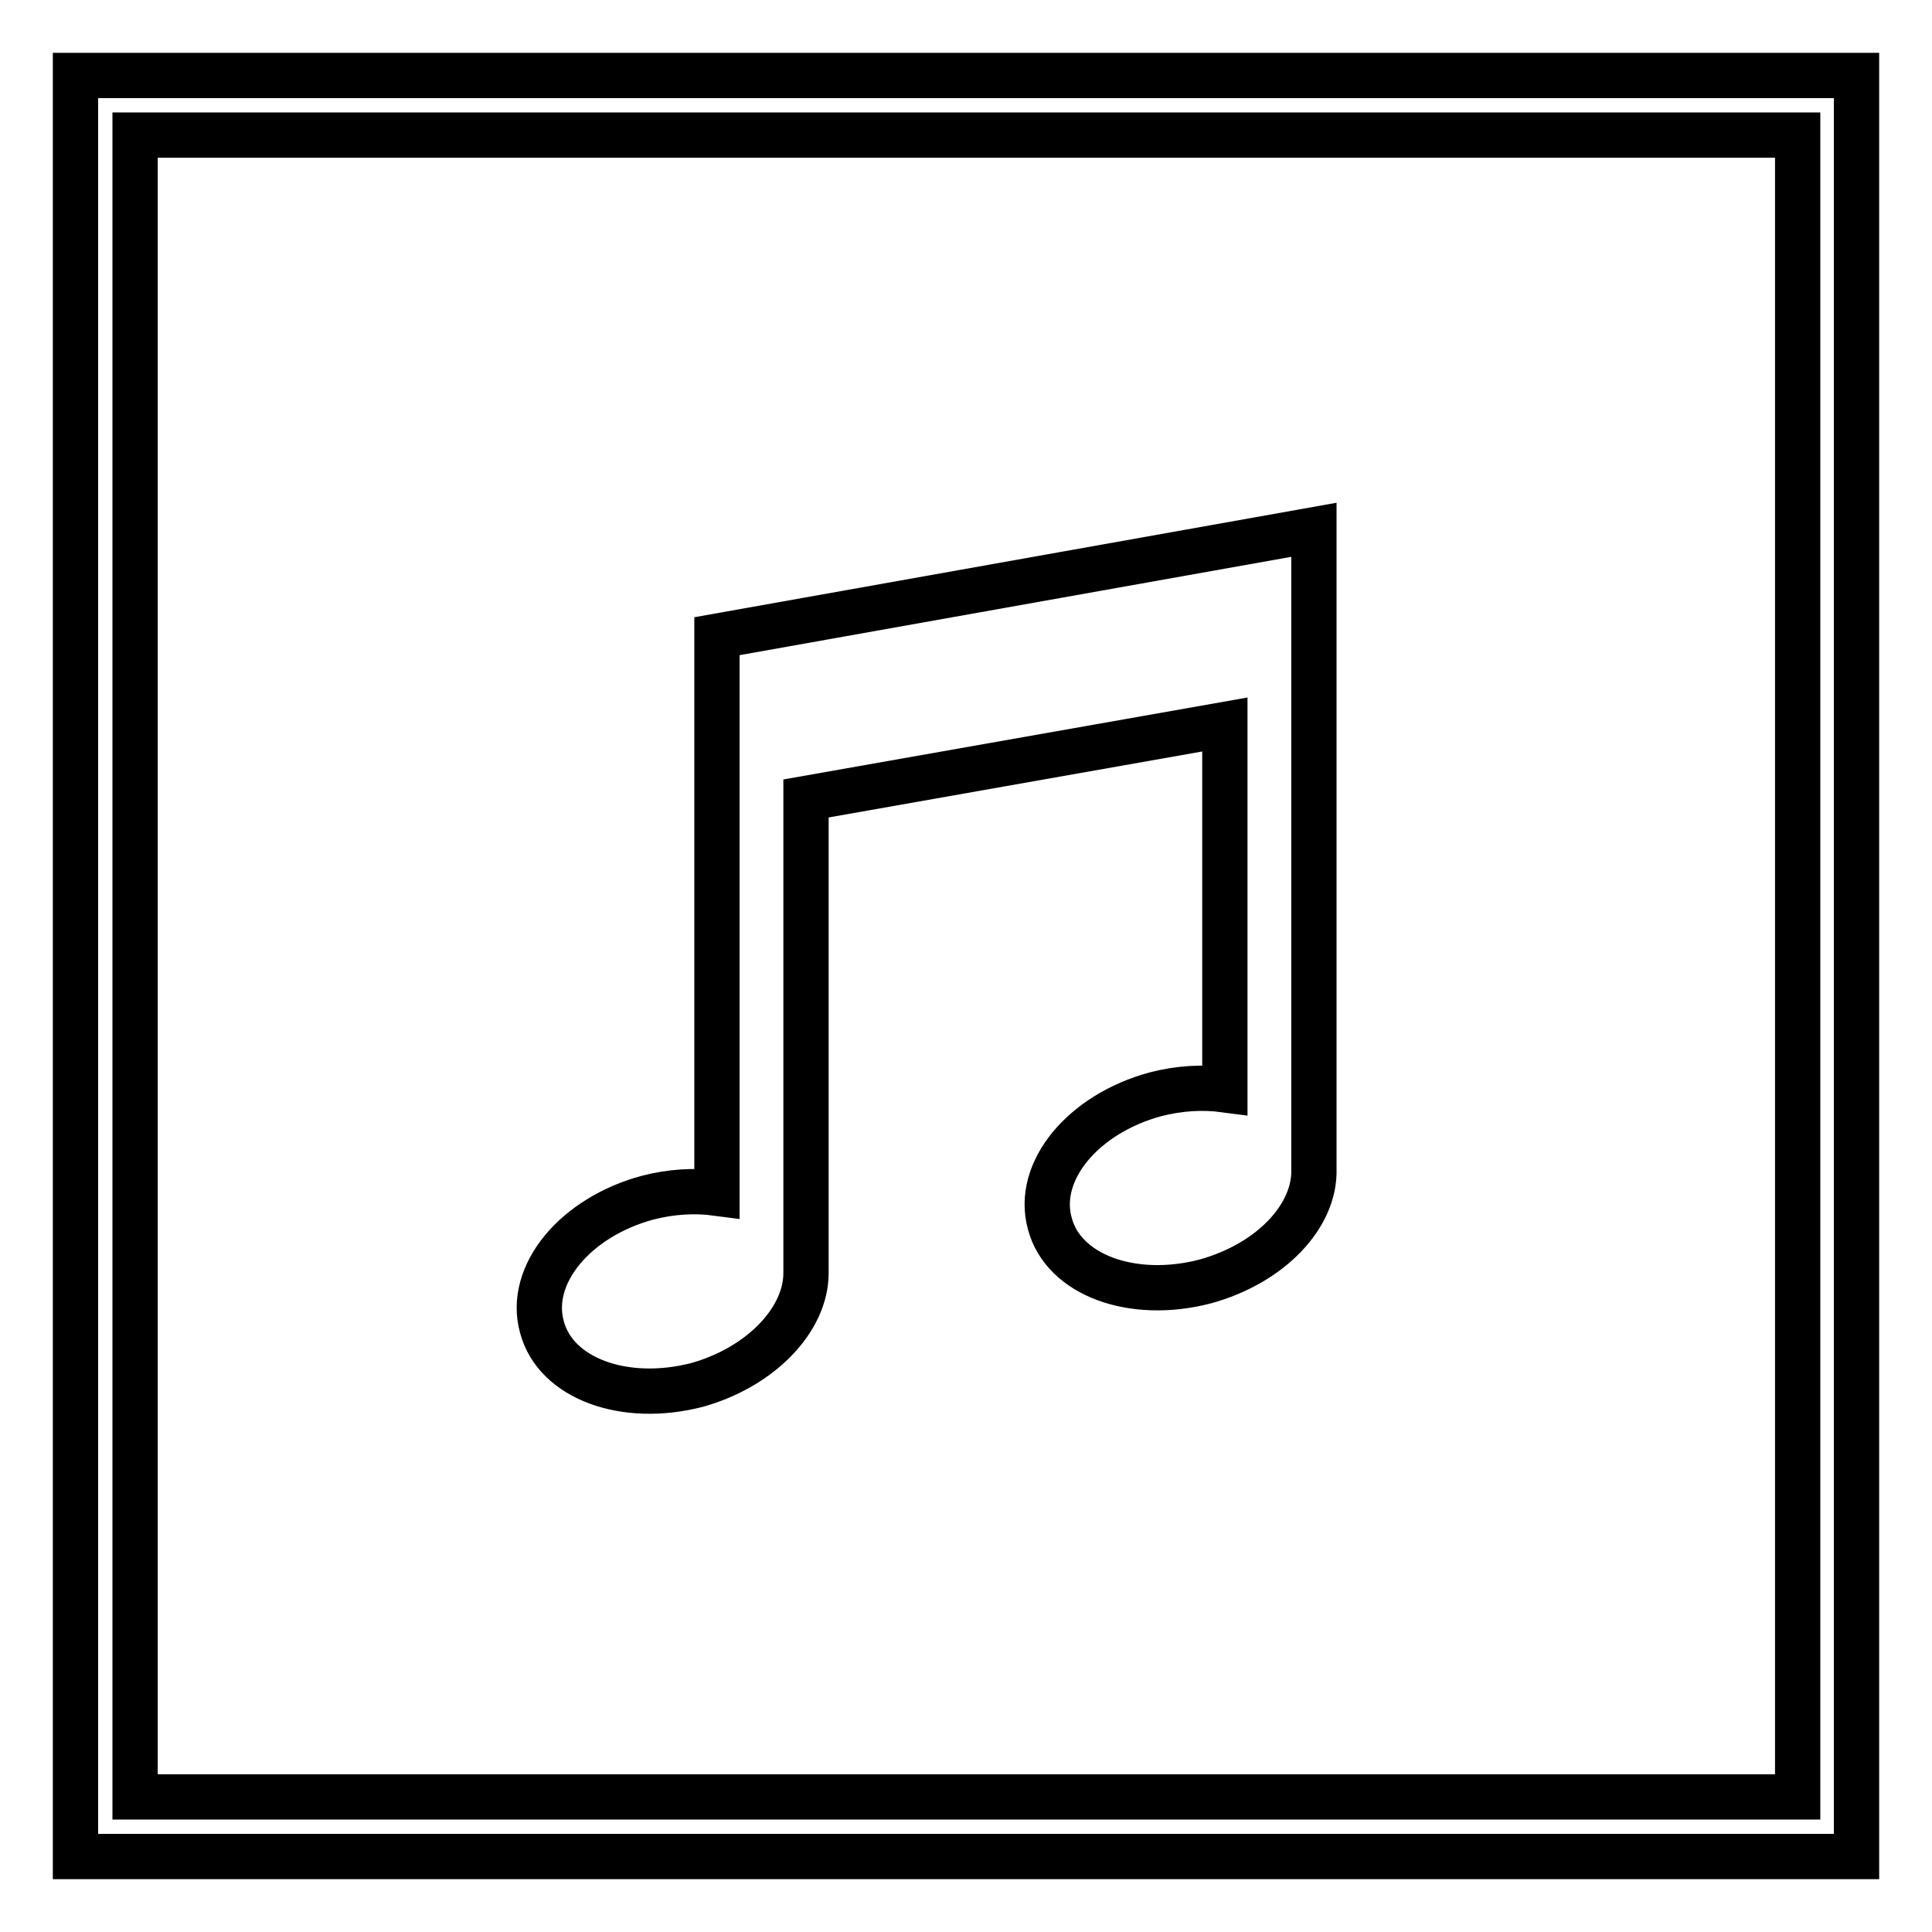
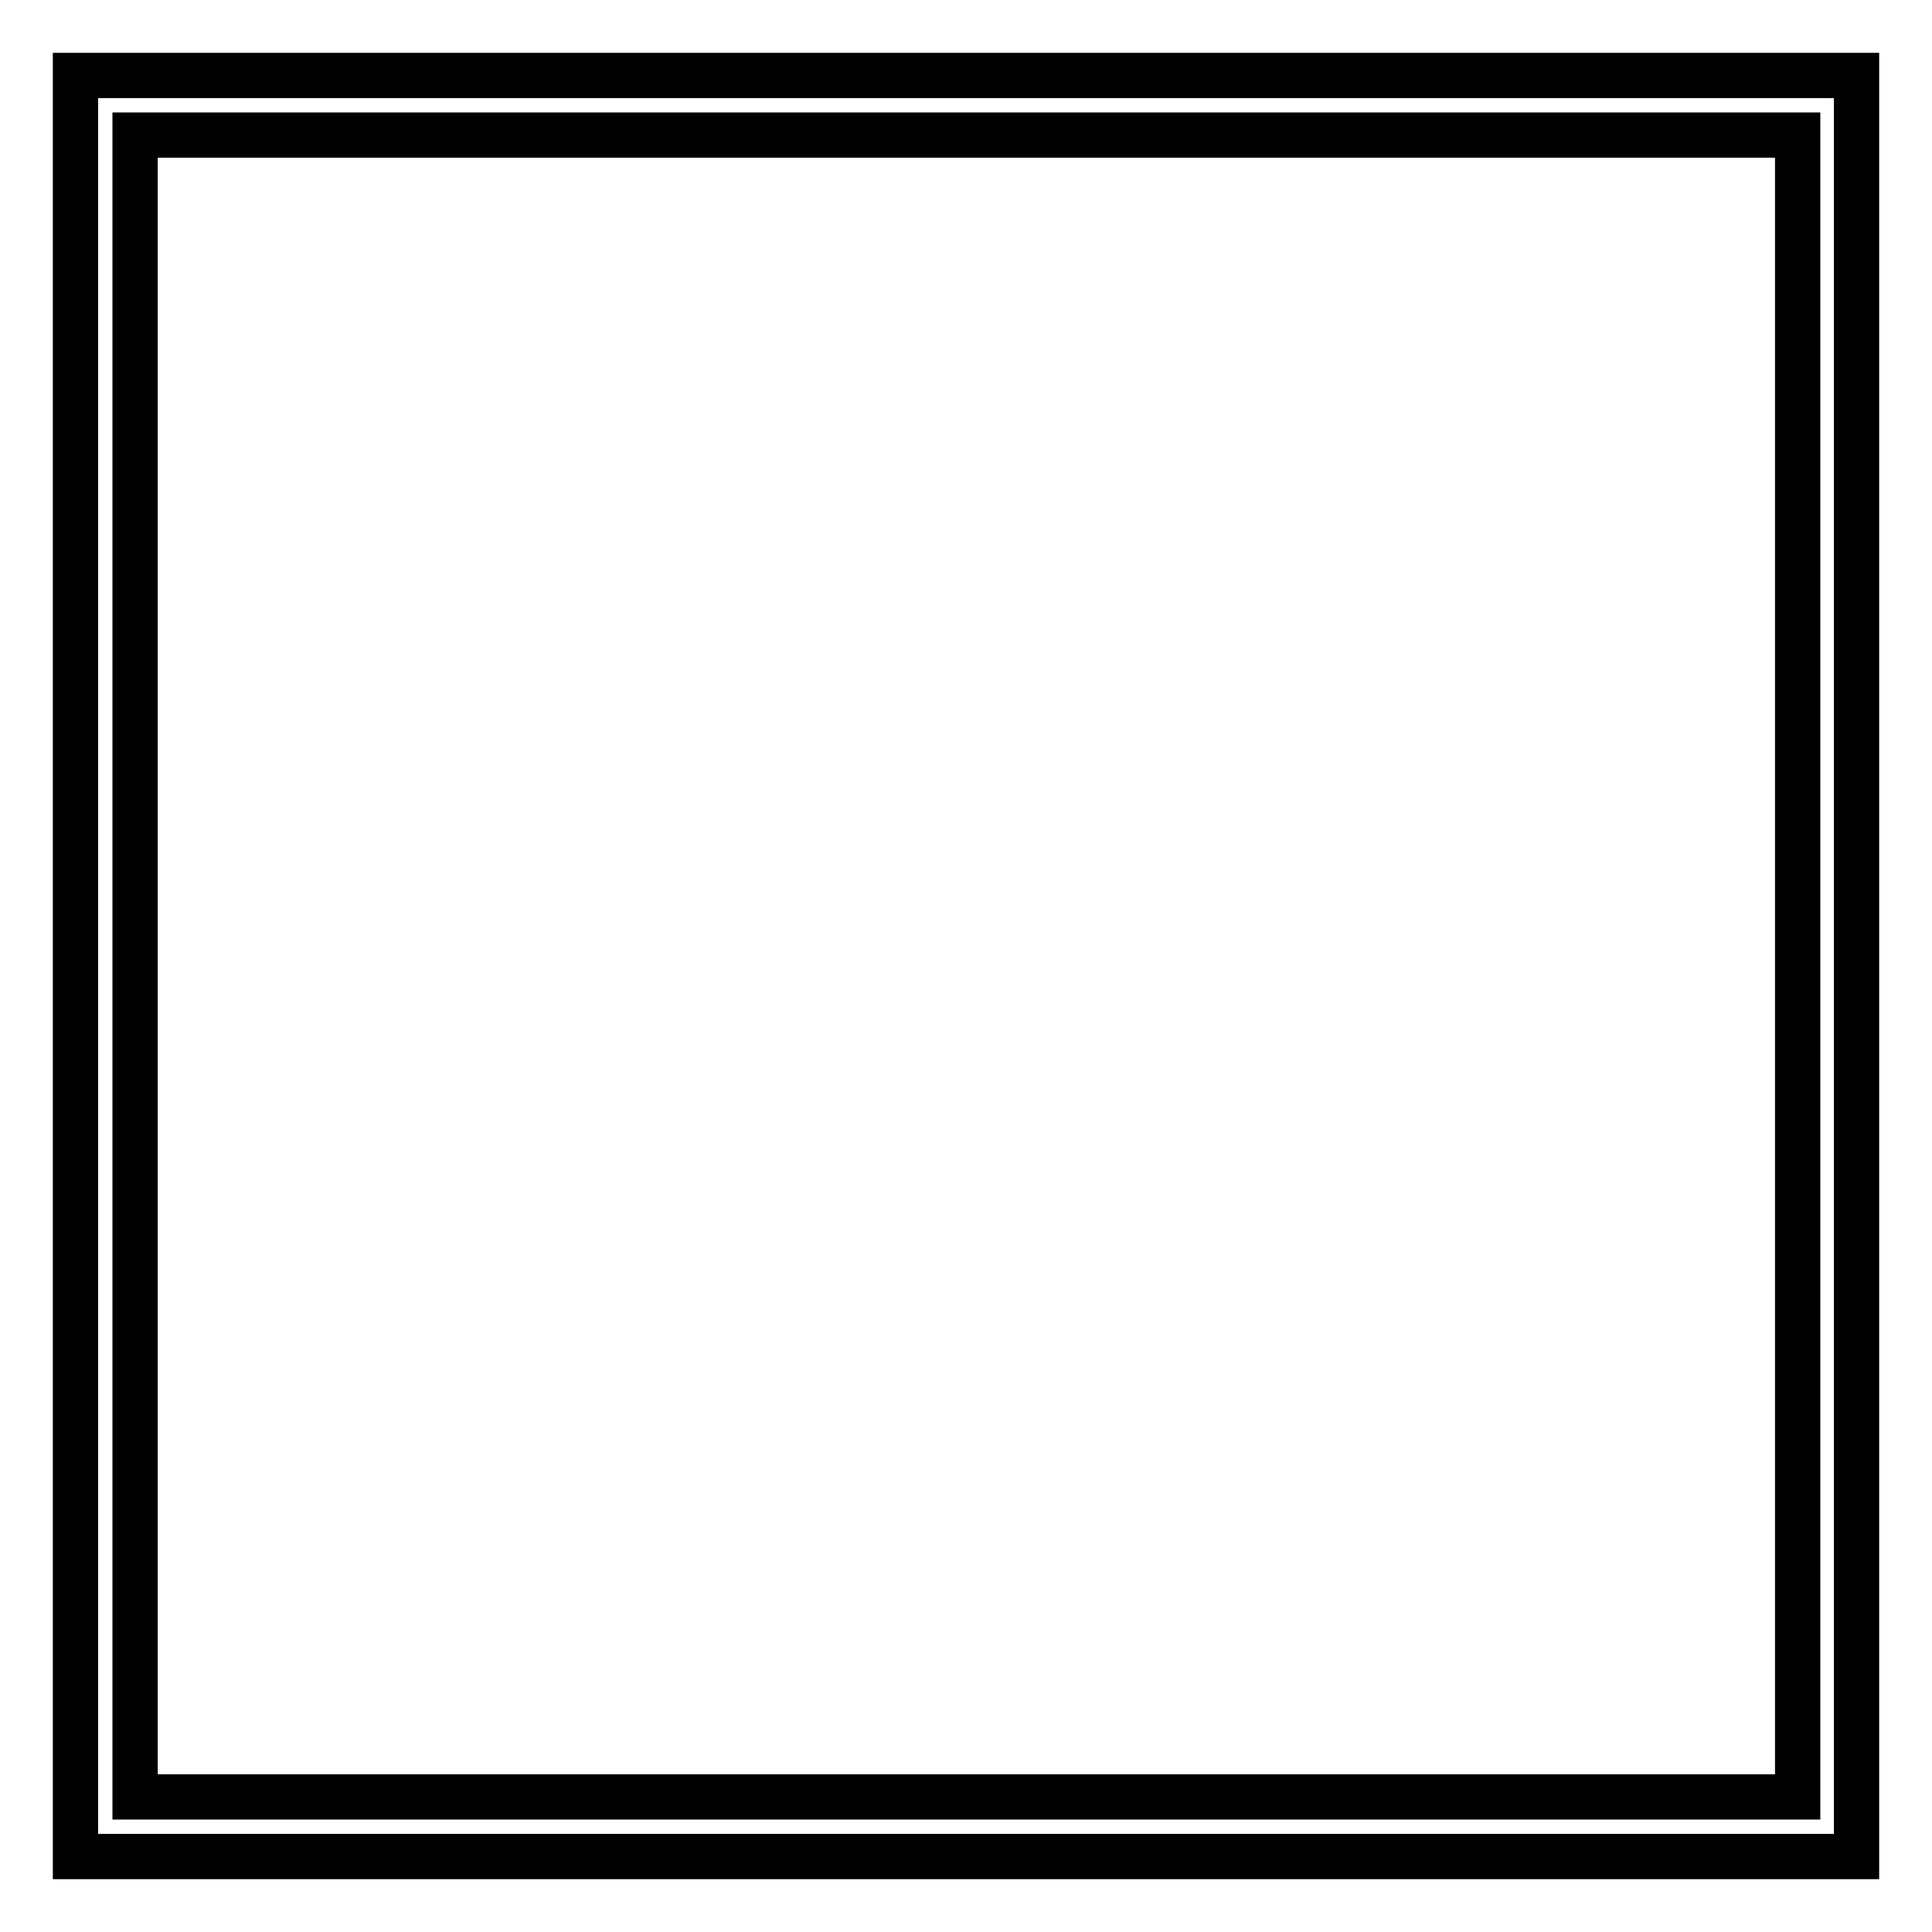
<svg xmlns="http://www.w3.org/2000/svg" version="1.1" x="0px" y="0px" viewBox="0 0 256 256" enable-background="new 0 0 256 256" xml:space="preserve">
  <g>
    <path stroke-width="6" fill-opacity="0" stroke="#000000" d="M10,10v236h236V10H10z M238.1,238.1H17.9V17.9h220.3V238.1L238.1,238.1z" />
-     <path stroke-width="6" fill-opacity="0" stroke="#000000" d="M95,84.3v73.8c-3-0.4-6.1-0.2-9.2,0.6c-9.6,2.6-15.9,10.2-14,17.1c1.8,6.9,11,10.2,20.6,7.7 c8.5-2.4,14.4-8.7,14.4-14.8v-62.9l55.5-9.8v48.4c-3-0.4-6.1-0.2-9.2,0.6c-9.6,2.6-15.9,10.2-14,17.1c1.8,6.9,11,10.2,20.6,7.7 c8.7-2.4,14.6-8.7,14.4-14.9V70.2L95,84.3L95,84.3z" />
  </g>
</svg>